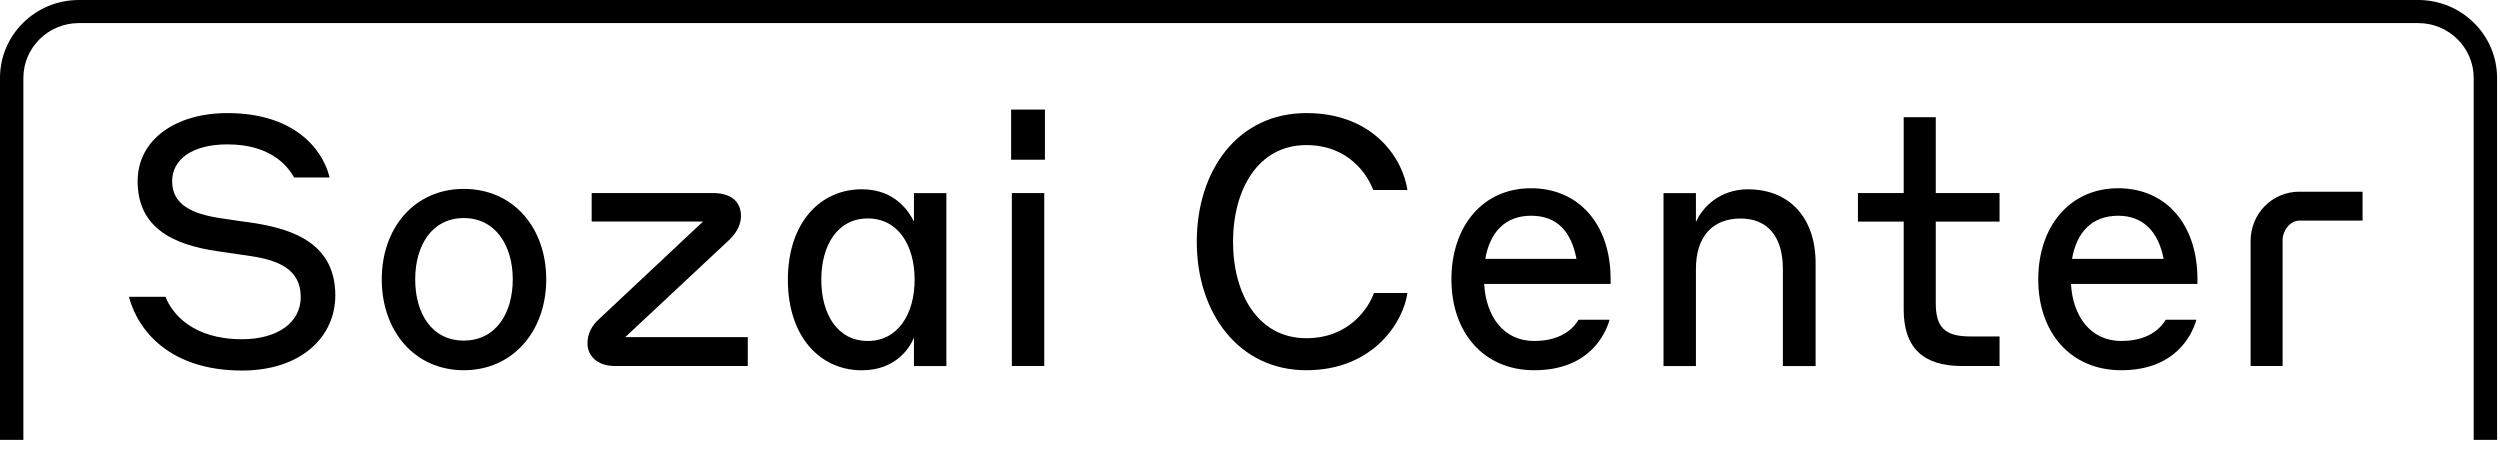
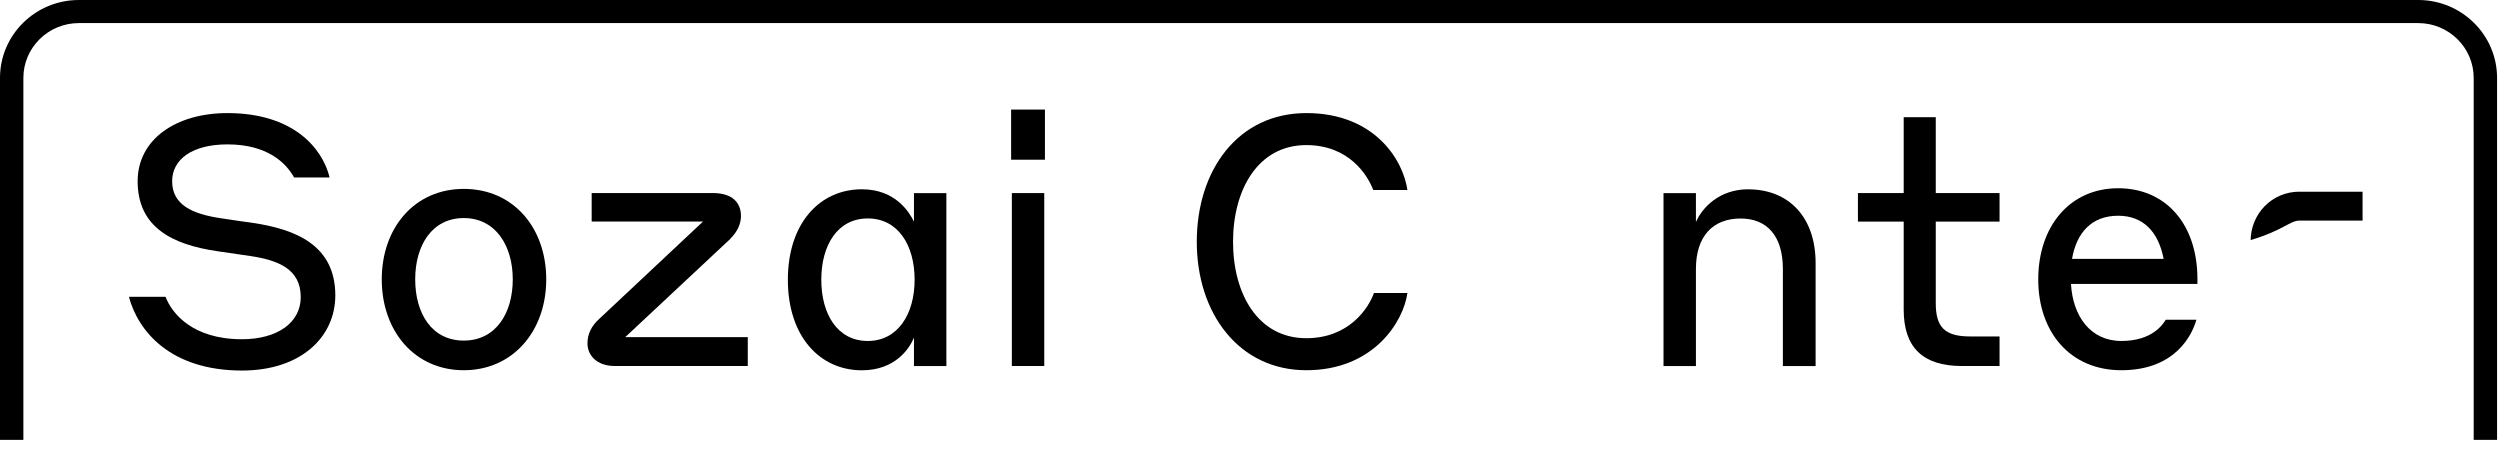
<svg xmlns="http://www.w3.org/2000/svg" width="111" height="20" viewBox="0 0 111 20" fill="none">
  <g clip-path="url(#clip0_120_95)">
    <path d="M40.58 9.84C40.391 9.455 39.783 8.404 38.266 8.404C36.405 8.404 34.981 9.903 34.981 12.422C34.981 14.941 36.405 16.441 38.266 16.441C39.766 16.441 40.394 15.453 40.58 14.987V16.254H42.019V8.576H40.58V9.843V9.84ZM38.53 15.139C37.184 15.139 36.466 13.95 36.466 12.419C36.466 10.889 37.184 9.699 38.53 9.699C39.877 9.699 40.609 10.889 40.609 12.419C40.609 13.95 39.859 15.139 38.53 15.139Z" fill="black" />
    <path d="M32.431 10.595C32.745 10.285 32.899 9.932 32.899 9.59C32.899 9.033 32.556 8.571 31.649 8.571H26.27V9.837H31.213L26.616 14.149C26.256 14.473 26.084 14.829 26.084 15.246C26.084 15.757 26.474 16.251 27.305 16.251H33.201V14.97H27.759L32.434 10.598L32.431 10.595Z" fill="black" />
    <path d="M46.365 8.573H44.926V16.251H46.365V8.573Z" fill="black" />
    <path d="M11.242 9.9C10.617 9.809 10.367 9.777 9.771 9.685C8.55 9.498 7.643 9.099 7.643 8.048C7.643 7.074 8.536 6.411 10.1 6.411C11.868 6.411 12.696 7.229 13.057 7.878H14.635C14.307 6.549 12.993 5.021 10.1 5.021C7.8 5.021 6.111 6.195 6.111 8.048C6.111 10.087 7.643 10.86 9.646 11.153C10.271 11.245 10.475 11.276 11.117 11.368C12.368 11.555 13.353 11.954 13.353 13.192C13.353 14.321 12.321 15.062 10.742 15.062C8.553 15.062 7.632 13.919 7.35 13.178H5.724C6.132 14.709 7.571 16.452 10.745 16.452C13.356 16.452 14.888 14.97 14.888 13.114C14.888 10.874 13.106 10.179 11.245 9.9H11.242Z" fill="black" />
    <path d="M20.592 8.387C18.403 8.387 16.95 10.116 16.95 12.405C16.95 14.694 18.403 16.438 20.592 16.438C22.782 16.438 24.253 14.691 24.253 12.405C24.253 10.119 22.799 8.387 20.592 8.387ZM20.592 15.122C19.171 15.122 18.435 13.916 18.435 12.402C18.435 10.889 19.185 9.682 20.592 9.682C22 9.682 22.767 10.903 22.767 12.402C22.767 13.902 22.017 15.122 20.592 15.122Z" fill="black" />
    <path d="M46.395 4.865H44.894V7.091H46.395V4.865Z" fill="black" />
    <path d="M94.048 8.358C91.891 8.358 90.498 10.059 90.498 12.405C90.498 14.752 91.92 16.438 94.188 16.438C96.627 16.438 97.348 14.815 97.519 14.197H96.159C96.034 14.399 95.566 15.139 94.188 15.139C92.809 15.139 92.03 14.028 91.952 12.606H97.566V12.391C97.566 9.949 96.159 8.358 94.048 8.358ZM91.998 11.495C92.202 10.32 92.874 9.579 94.048 9.579C95.144 9.579 95.83 10.274 96.066 11.495H91.998Z" fill="black" />
-     <path d="M102.101 8.51C100.866 8.51 99.927 9.498 99.927 10.705V16.251H101.348V10.659C101.348 10.242 101.677 9.794 102.098 9.794H104.898V8.513H102.098L102.101 8.51Z" fill="black" />
+     <path d="M102.101 8.51C100.866 8.51 99.927 9.498 99.927 10.705V16.251V10.659C101.348 10.242 101.677 9.794 102.098 9.794H104.898V8.513H102.098L102.101 8.51Z" fill="black" />
    <path d="M85.945 5.204H84.524V8.573H82.492V9.84H84.524V13.749C84.524 15.418 85.367 16.251 87.105 16.251H88.78V14.938H87.466C86.309 14.938 85.948 14.49 85.948 13.456V9.84H88.78V8.573H85.948V5.204H85.945Z" fill="black" />
-     <path d="M67.978 8.358C65.821 8.358 64.443 10.059 64.443 12.405C64.443 14.752 65.865 16.438 68.118 16.438C70.575 16.438 71.293 14.815 71.464 14.197H70.089C69.964 14.399 69.496 15.139 68.118 15.139C66.74 15.139 65.975 14.028 65.897 12.606H71.511V12.391C71.511 9.949 70.089 8.358 67.975 8.358H67.978ZM65.946 11.495C66.15 10.32 66.821 9.579 67.978 9.579C69.135 9.579 69.76 10.274 69.996 11.495H65.946Z" fill="black" />
    <path d="M77.628 8.404C76.331 8.404 75.578 9.223 75.299 9.857V8.576H73.86V16.254H75.299V11.943C75.299 10.489 76.049 9.702 77.284 9.702C78.442 9.702 79.16 10.461 79.16 11.943V16.254H80.613V11.681C80.613 9.628 79.41 8.407 77.628 8.407V8.404Z" fill="black" />
    <path d="M58.001 6.442C59.893 6.442 60.722 7.772 60.972 8.436H62.489C62.3 7.106 61.036 5.021 58.001 5.021C54.965 5.021 53.137 7.554 53.137 10.736C53.137 13.919 55.012 16.438 58.001 16.438C60.989 16.438 62.318 14.275 62.489 13.008H61.004C60.768 13.672 59.908 15.016 58.001 15.016C55.843 15.016 54.747 13.037 54.747 10.736C54.747 8.436 55.843 6.442 58.001 6.442Z" fill="black" />
    <path d="M110.87 19.531H109.832V3.458C109.832 2.117 108.727 1.025 107.369 1.025H3.5C2.143 1.025 1.038 2.117 1.038 3.458V19.531H0V3.458C0 1.551 1.57 0 3.5 0H107.369C109.3 0 110.87 1.551 110.87 3.458V19.531Z" fill="black" />
  </g>
  <defs>
    <clipPath id="clip0_120_95">
      <rect width="110.87" height="19.531" fill="white" />
    </clipPath>
  </defs>
</svg>